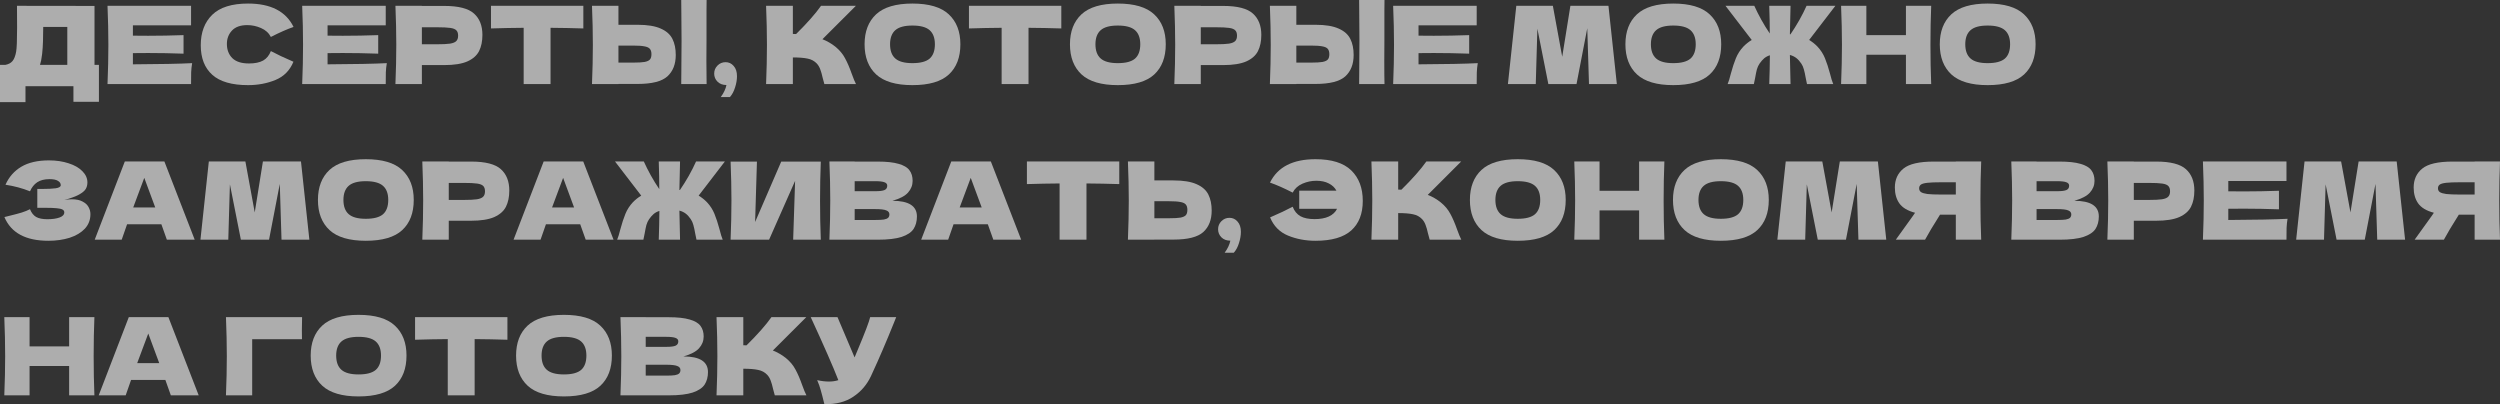
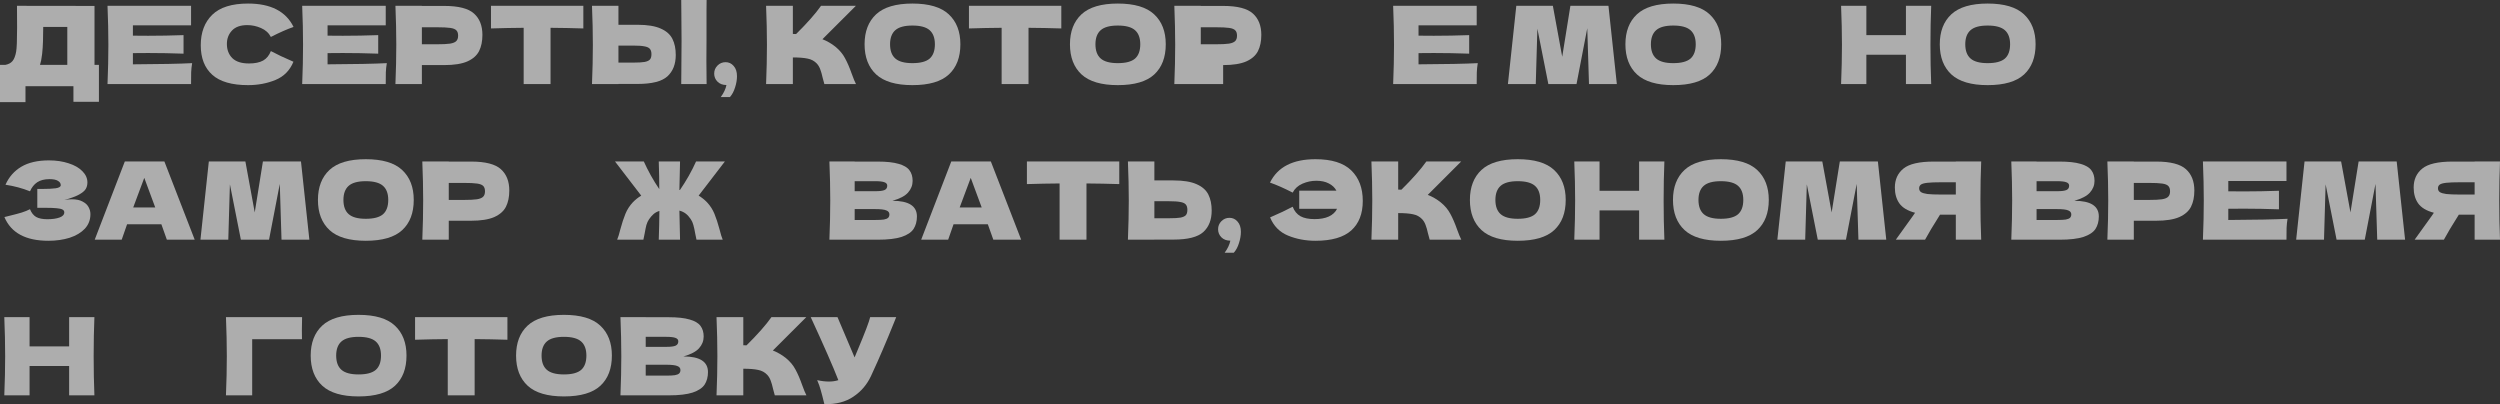
<svg xmlns="http://www.w3.org/2000/svg" width="1336" height="216" viewBox="0 0 1336 216" fill="none">
  <rect x="0" y="0" width="1336" height="216" fill="#333333" stroke="none" />
  <path d="M50.507 34.666H52.863V54.417H39.245V46.068H13.618V54.59H0V34.666H2.873C4.52 34.359 5.784 33.687 6.665 32.65C7.546 31.614 8.198 29.963 8.619 27.698C8.964 25.817 9.136 21.537 9.136 14.857L9.079 3.11L50.507 3.167V34.666ZM22.007 32.19C21.777 33.265 21.566 34.09 21.375 34.666H35.97V14.396H23.099L23.041 17.736C23.041 20.654 22.965 23.226 22.811 25.452C22.697 27.641 22.428 29.886 22.007 32.19Z" fill="white" fill-opacity="0.6" />
  <path d="M71.018 34.378C85.574 34.301 96.127 34.09 102.678 33.745C102.41 35.319 102.237 36.95 102.161 38.639C102.122 40.29 102.103 42.382 102.103 44.916H57.457C57.764 37.468 57.917 30.501 57.917 24.013C57.917 17.525 57.764 10.557 57.457 3.11H102.103V13.532H71.018V19.061C72.856 19.099 75.576 19.118 79.177 19.118C85.267 19.118 91.569 19.003 98.081 18.773V28.677C91.569 28.447 85.267 28.332 79.177 28.332C75.576 28.332 72.856 28.351 71.018 28.389V34.378Z" fill="white" fill-opacity="0.6" />
  <path d="M132.567 45.492C123.91 45.492 117.532 43.649 113.433 39.964C109.335 36.278 107.285 31.019 107.285 24.186C107.285 17.314 109.335 11.882 113.433 7.889C117.532 3.897 123.91 1.9 132.567 1.9C144.672 1.9 152.774 6.066 156.873 14.396C153.425 15.586 149.384 17.371 144.749 19.752C143.638 17.602 141.876 16.009 139.462 14.972C137.087 13.935 134.655 13.417 132.165 13.417C128.488 13.417 125.749 14.396 123.948 16.354C122.148 18.273 121.248 20.654 121.248 23.494C121.248 26.566 122.205 29.08 124.121 31.038C126.074 32.958 129.043 33.917 133.027 33.917C136.206 33.917 138.735 33.399 140.612 32.362C142.489 31.288 143.868 29.598 144.749 27.295C147.89 28.984 151.912 30.884 156.815 32.996C154.9 37.641 151.701 40.885 147.219 42.728C142.738 44.57 137.854 45.492 132.567 45.492Z" fill="white" fill-opacity="0.6" />
  <path d="M175.05 34.378C189.607 34.301 200.16 34.09 206.711 33.745C206.442 35.319 206.27 36.95 206.193 38.639C206.155 40.29 206.136 42.382 206.136 44.916H161.49C161.797 37.468 161.95 30.501 161.95 24.013C161.95 17.525 161.797 10.557 161.49 3.11H206.136V13.532H175.05V19.061C176.889 19.099 179.609 19.118 183.21 19.118C189.3 19.118 195.602 19.003 202.114 18.773V28.677C195.602 28.447 189.3 28.332 183.21 28.332C179.609 28.332 176.889 28.351 175.05 28.389V34.378Z" fill="white" fill-opacity="0.6" />
  <path d="M237.405 3.167C245.028 3.167 250.333 4.53 253.321 7.256C256.309 9.943 257.803 13.743 257.803 18.657C257.803 22.036 257.209 24.915 256.022 27.295C254.834 29.637 252.746 31.48 249.758 32.823C246.771 34.128 242.653 34.781 237.405 34.781H225.453V44.916H211.318C211.625 37.468 211.778 30.501 211.778 24.013C211.778 17.525 211.625 10.557 211.318 3.11H225.453V3.167H237.405ZM233.383 23.667C236.562 23.667 238.937 23.552 240.507 23.322C242.116 23.053 243.227 22.592 243.84 21.94C244.491 21.287 244.817 20.327 244.817 19.061C244.817 17.794 244.51 16.853 243.898 16.239C243.323 15.586 242.231 15.145 240.622 14.914C239.052 14.684 236.639 14.569 233.383 14.569H225.453V23.667H233.383Z" fill="white" fill-opacity="0.6" />
  <path d="M311.738 15.202C305.724 15.01 299.883 14.895 294.213 14.857V44.916H279.848V14.857C274.141 14.895 268.318 15.01 262.381 15.202V3.11H311.738V15.202Z" fill="white" fill-opacity="0.6" />
  <path d="M377.555 21.882C377.517 24.186 377.498 27.717 377.498 32.478C377.498 38.198 377.536 42.344 377.613 44.916H364.052L364.11 38.409C364.186 31.268 364.225 25.759 364.225 21.882C364.225 18.197 364.186 12.976 364.11 6.219L364.052 0H377.613C377.574 1.228 377.555 3.148 377.555 5.758V16.527V21.882ZM340.724 13.244C345.972 13.244 350.09 13.916 353.078 15.26C356.066 16.565 358.153 18.408 359.341 20.788C360.528 23.13 361.122 25.99 361.122 29.368C361.122 34.282 359.628 38.102 356.64 40.827C353.652 43.515 348.347 44.858 340.724 44.858H330.496V44.916H316.361C316.668 37.468 316.821 30.501 316.821 24.013C316.821 17.525 316.668 10.557 316.361 3.11H330.496V13.244H340.724ZM338.425 33.457C341.107 33.457 343.118 33.341 344.459 33.111C345.838 32.842 346.795 32.401 347.332 31.787C347.868 31.172 348.136 30.232 348.136 28.965C348.136 27.698 347.849 26.738 347.274 26.086C346.7 25.433 345.723 24.992 344.344 24.761C343.003 24.493 341.03 24.358 338.425 24.358H330.496V33.457H338.425Z" fill="white" fill-opacity="0.6" />
  <path d="M387.753 33.226C389.477 33.226 390.914 33.898 392.063 35.242C393.25 36.547 393.844 38.37 393.844 40.712C393.844 42.632 393.499 44.647 392.81 46.759C392.159 48.87 391.239 50.578 390.052 51.884H385.168C386.777 49.696 387.792 47.546 388.213 45.434C386.221 45.434 384.632 44.839 383.444 43.649C382.257 42.459 381.663 41.019 381.663 39.33C381.663 37.641 382.257 36.202 383.444 35.011C384.632 33.821 386.068 33.226 387.753 33.226Z" fill="white" fill-opacity="0.6" />
  <path d="M446.4 24.934C448.66 26.777 450.384 28.831 451.571 31.096C452.797 33.322 453.984 36.067 455.134 39.33C456.091 41.979 456.857 43.841 457.432 44.916H440.539C440.309 44.263 440.003 43.131 439.62 41.519C439.236 39.752 438.815 38.275 438.355 37.084C437.934 35.894 437.321 34.858 436.517 33.975C435.214 32.593 433.586 31.71 431.633 31.326C429.717 30.904 427.074 30.693 423.703 30.693V44.916H409.396C409.702 37.468 409.856 30.501 409.856 24.013C409.856 17.525 409.702 10.557 409.396 3.11H423.703V18.139C424.086 18.177 424.661 18.197 425.427 18.197C431.403 12.285 435.846 7.256 438.758 3.11H457.374L439.505 20.961C442.033 21.959 444.331 23.283 446.4 24.934Z" fill="white" fill-opacity="0.6" />
  <path d="M487.599 45.492C478.827 45.492 472.372 43.592 468.235 39.791C464.098 35.952 462.03 30.577 462.03 23.667C462.03 16.834 464.079 11.498 468.178 7.659C472.315 3.82 478.789 1.9 487.599 1.9C496.448 1.9 502.922 3.82 507.02 7.659C511.157 11.498 513.226 16.834 513.226 23.667C513.226 30.616 511.177 35.99 507.078 39.791C502.979 43.592 496.486 45.492 487.599 45.492ZM487.599 33.745C491.851 33.745 494.916 32.938 496.793 31.326C498.67 29.675 499.608 27.122 499.608 23.667C499.608 20.289 498.67 17.774 496.793 16.124C494.916 14.473 491.851 13.648 487.599 13.648C483.385 13.648 480.34 14.473 478.463 16.124C476.586 17.774 475.647 20.289 475.647 23.667C475.647 27.084 476.586 29.618 478.463 31.268C480.34 32.919 483.385 33.745 487.599 33.745Z" fill="white" fill-opacity="0.6" />
  <path d="M567.163 15.202C561.149 15.01 555.307 14.895 549.638 14.857V44.916H535.273V14.857C529.566 14.895 523.743 15.01 517.806 15.202V3.11H567.163V15.202Z" fill="white" fill-opacity="0.6" />
  <path d="M597.355 45.492C588.583 45.492 582.129 43.592 577.992 39.791C573.855 35.952 571.786 30.577 571.786 23.667C571.786 16.834 573.835 11.498 577.934 7.659C582.071 3.82 588.545 1.9 597.355 1.9C606.204 1.9 612.678 3.82 616.777 7.659C620.914 11.498 622.982 16.834 622.982 23.667C622.982 30.616 620.933 35.99 616.834 39.791C612.735 43.592 606.242 45.492 597.355 45.492ZM597.355 33.745C601.607 33.745 604.672 32.938 606.549 31.326C608.426 29.675 609.364 27.122 609.364 23.667C609.364 20.289 608.426 17.774 606.549 16.124C604.672 14.473 601.607 13.648 597.355 13.648C593.142 13.648 590.096 14.473 588.219 16.124C586.342 17.774 585.404 20.289 585.404 23.667C585.404 27.084 586.342 29.618 588.219 31.268C590.096 32.919 593.142 33.745 597.355 33.745Z" fill="white" fill-opacity="0.6" />
-   <path d="M653.649 3.167C661.272 3.167 666.577 4.53 669.565 7.256C672.553 9.943 674.047 13.743 674.047 18.657C674.047 22.036 673.453 24.915 672.265 27.295C671.078 29.637 668.99 31.48 666.002 32.823C663.014 34.128 658.897 34.781 653.649 34.781H641.697V44.916H627.562C627.868 37.468 628.022 30.501 628.022 24.013C628.022 17.525 627.868 10.557 627.562 3.11H641.697V3.167H653.649ZM649.626 23.667C652.806 23.667 655.181 23.552 656.751 23.322C658.36 23.053 659.471 22.592 660.084 21.94C660.735 21.287 661.061 20.327 661.061 19.061C661.061 17.794 660.754 16.853 660.141 16.239C659.567 15.586 658.475 15.145 656.866 14.914C655.296 14.684 652.882 14.569 649.626 14.569H641.697V23.667H649.626Z" fill="white" fill-opacity="0.6" />
-   <path d="M739.819 21.882C739.781 24.186 739.761 27.717 739.761 32.478C739.761 38.198 739.8 42.344 739.876 44.916H726.316L726.373 38.409C726.45 31.268 726.488 25.759 726.488 21.882C726.488 18.197 726.45 12.976 726.373 6.219L726.316 0H739.876C739.838 1.228 739.819 3.148 739.819 5.758V16.527V21.882ZM702.987 13.244C708.235 13.244 712.353 13.916 715.341 15.26C718.329 16.565 720.417 18.408 721.604 20.788C722.792 23.13 723.385 25.99 723.385 29.368C723.385 34.282 721.891 38.102 718.904 40.827C715.916 43.515 710.61 44.858 702.987 44.858H692.76V44.916H678.625C678.931 37.468 679.084 30.501 679.084 24.013C679.084 17.525 678.931 10.557 678.625 3.11H692.76V13.244H702.987ZM700.689 33.457C703.37 33.457 705.381 33.341 706.722 33.111C708.101 32.842 709.059 32.401 709.595 31.787C710.131 31.172 710.4 30.232 710.4 28.965C710.4 27.698 710.112 26.738 709.538 26.086C708.963 25.433 707.986 24.992 706.607 24.761C705.267 24.493 703.294 24.358 700.689 24.358H692.76V33.457H700.689Z" fill="white" fill-opacity="0.6" />
+   <path d="M653.649 3.167C661.272 3.167 666.577 4.53 669.565 7.256C672.553 9.943 674.047 13.743 674.047 18.657C674.047 22.036 673.453 24.915 672.265 27.295C671.078 29.637 668.99 31.48 666.002 32.823C663.014 34.128 658.897 34.781 653.649 34.781V44.916H627.562C627.868 37.468 628.022 30.501 628.022 24.013C628.022 17.525 627.868 10.557 627.562 3.11H641.697V3.167H653.649ZM649.626 23.667C652.806 23.667 655.181 23.552 656.751 23.322C658.36 23.053 659.471 22.592 660.084 21.94C660.735 21.287 661.061 20.327 661.061 19.061C661.061 17.794 660.754 16.853 660.141 16.239C659.567 15.586 658.475 15.145 656.866 14.914C655.296 14.684 652.882 14.569 649.626 14.569H641.697V23.667H649.626Z" fill="white" fill-opacity="0.6" />
  <path d="M758.061 34.378C772.618 34.301 783.171 34.09 789.721 33.745C789.453 35.319 789.281 36.95 789.204 38.639C789.166 40.29 789.147 42.382 789.147 44.916H744.501C744.807 37.468 744.961 30.501 744.961 24.013C744.961 17.525 744.807 10.557 744.501 3.11H789.147V13.532H758.061V19.061C759.9 19.099 762.62 19.118 766.221 19.118C772.311 19.118 778.613 19.003 785.125 18.773V28.677C778.613 28.447 772.311 28.332 766.221 28.332C762.62 28.332 759.9 28.351 758.061 28.389V34.378Z" fill="white" fill-opacity="0.6" />
  <path d="M859.557 3.11L864.038 44.916H849.156L848.237 15.087L842.491 44.916H827.437L821.576 15.318L820.714 44.916H805.832L810.314 3.11H829.85L834.849 30.347L839.216 3.11H859.557Z" fill="white" fill-opacity="0.6" />
  <path d="M894.192 45.492C885.419 45.492 878.965 43.592 874.828 39.791C870.691 35.952 868.622 30.577 868.622 23.667C868.622 16.834 870.672 11.498 874.77 7.659C878.907 3.82 885.381 1.9 894.192 1.9C903.04 1.9 909.514 3.82 913.613 7.659C917.75 11.498 919.818 16.834 919.818 23.667C919.818 30.616 917.769 35.99 913.67 39.791C909.571 43.592 903.079 45.492 894.192 45.492ZM894.192 33.745C898.444 33.745 901.508 32.938 903.385 31.326C905.262 29.675 906.201 27.122 906.201 23.667C906.201 20.289 905.262 17.774 903.385 16.124C901.508 14.473 898.444 13.648 894.192 13.648C889.978 13.648 886.933 14.473 885.056 16.124C883.179 17.774 882.24 20.289 882.24 23.667C882.24 27.084 883.179 29.618 885.056 31.268C886.933 32.919 889.978 33.745 894.192 33.745Z" fill="white" fill-opacity="0.6" />
-   <path d="M966.803 21.364C968.412 22.324 969.906 23.514 971.285 24.934C973.009 26.777 974.33 28.831 975.25 31.096C976.169 33.322 977.069 36.067 977.95 39.33C978.563 41.826 979.138 43.688 979.674 44.916H965.654C965.539 44.57 965.309 43.457 964.964 41.576C964.658 39.772 964.332 38.275 963.988 37.084C963.681 35.894 963.221 34.858 962.609 33.975C961.766 32.708 960.866 31.71 959.908 30.98C958.95 30.251 957.82 29.714 956.518 29.368C956.595 34.551 956.709 39.733 956.863 44.916H945.486C945.677 39.772 945.792 34.647 945.83 29.541C944.681 29.886 943.666 30.424 942.785 31.153C941.942 31.883 941.119 32.823 940.314 33.975C939.701 34.858 939.223 35.894 938.878 37.084C938.571 38.275 938.265 39.772 937.958 41.576C937.614 43.457 937.384 44.57 937.269 44.916H923.249C923.785 43.688 924.36 41.826 924.973 39.33C925.854 36.067 926.754 33.322 927.673 31.096C928.593 28.831 929.914 26.777 931.638 24.934C933.017 23.514 934.511 22.324 936.12 21.364L922.1 3.11H937.499C938.533 5.413 939.778 7.889 941.234 10.538C942.689 13.149 944.203 15.605 945.773 17.909C945.773 13.532 945.677 8.599 945.486 3.11H956.863C956.709 8.177 956.595 13.244 956.518 18.312C956.671 18.312 956.767 18.331 956.805 18.369C958.414 16.028 959.985 13.513 961.517 10.826C963.049 8.1 964.352 5.528 965.424 3.11H980.823L966.803 21.364Z" fill="white" fill-opacity="0.6" />
  <path d="M1032.03 3.11C1031.76 9.597 1031.63 16.565 1031.63 24.013C1031.63 31.46 1031.76 38.428 1032.03 44.916H1018.53V29.253H997.381V44.916H983.878C984.184 37.468 984.337 30.501 984.337 24.013C984.337 17.525 984.184 10.557 983.878 3.11H997.381V18.773H1018.53V3.11H1032.03Z" fill="white" fill-opacity="0.6" />
  <path d="M1062.19 45.492C1053.42 45.492 1046.97 43.592 1042.83 39.791C1038.69 35.952 1036.62 30.577 1036.62 23.667C1036.62 16.834 1038.67 11.498 1042.77 7.659C1046.91 3.82 1053.38 1.9 1062.19 1.9C1071.04 1.9 1077.52 3.82 1081.61 7.659C1085.75 11.498 1087.82 16.834 1087.82 23.667C1087.82 30.616 1085.77 35.99 1081.67 39.791C1077.57 43.592 1071.08 45.492 1062.19 45.492ZM1062.19 33.745C1066.44 33.745 1069.51 32.938 1071.39 31.326C1073.26 29.675 1074.2 27.122 1074.2 23.667C1074.2 20.289 1073.26 17.774 1071.39 16.124C1069.51 14.473 1066.44 13.648 1062.19 13.648C1057.98 13.648 1054.93 14.473 1053.06 16.124C1051.18 17.774 1050.24 20.289 1050.24 23.667C1050.24 27.084 1051.18 29.618 1053.06 31.268C1054.93 32.919 1057.98 33.745 1062.19 33.745Z" fill="white" fill-opacity="0.6" />
  <path d="M34.361 106.902C35.74 106.634 37.1 106.499 38.44 106.499C40.777 106.499 42.673 106.902 44.129 107.709C45.623 108.476 46.695 109.475 47.346 110.703C47.998 111.893 48.323 113.141 48.323 114.446C48.323 117.479 47.327 120.07 45.336 122.22C43.343 124.331 40.643 125.944 37.234 127.057C33.824 128.132 30.032 128.669 25.857 128.669C13.752 128.669 5.918 124.447 2.356 116.001L5.574 115.195C7.949 114.619 9.96 114.081 11.607 113.582C13.292 113.045 14.767 112.45 16.031 111.797C16.797 113.717 17.889 115.099 19.306 115.943C20.762 116.749 22.754 117.153 25.282 117.153C27.964 117.153 30.147 116.845 31.832 116.231C33.518 115.617 34.361 114.696 34.361 113.467C34.361 112.815 34.035 112.315 33.384 111.97C32.733 111.624 31.698 111.394 30.281 111.279C28.864 111.125 26.872 111.049 24.305 111.049H19.938V100.971H22.581C25.493 100.971 27.868 100.856 29.706 100.626C31.545 100.357 32.465 99.8 32.465 98.956C32.465 97.996 31.967 97.228 30.971 96.653C30.013 96.038 28.5 95.731 26.431 95.731C23.75 95.731 21.566 96.288 19.881 97.401C18.234 98.514 16.951 100.127 16.031 102.238C11.932 100.587 7.565 99.416 2.93 98.725C4.769 94.579 7.585 91.374 11.377 89.109C15.208 86.844 20.13 85.711 26.144 85.711C30.051 85.711 33.556 86.23 36.659 87.266C39.8 88.264 42.252 89.665 44.014 91.47C45.814 93.274 46.715 95.29 46.715 97.516C46.715 98.822 46.408 99.992 45.795 101.029C45.182 102.027 43.976 103.025 42.175 104.023C40.375 104.983 37.77 105.943 34.361 106.902Z" fill="white" fill-opacity="0.6" />
  <path d="M89.169 128.094C88.441 125.905 87.464 123.161 86.239 119.859H67.909L65.036 128.094H50.614L66.702 86.287H87.847L104.051 128.094H89.169ZM82.963 110.876C81.508 106.845 80.014 102.814 78.481 98.783L77.102 95.04C75.762 98.534 73.789 103.812 71.184 110.876H82.963Z" fill="white" fill-opacity="0.6" />
  <path d="M160.841 86.287L165.323 128.094H150.441L149.522 98.265L143.776 128.094H128.722L122.861 98.495L121.999 128.094H107.117L111.599 86.287H131.135L136.134 113.525L140.501 86.287H160.841Z" fill="white" fill-opacity="0.6" />
  <path d="M195.476 128.669C186.704 128.669 180.25 126.769 176.113 122.969C171.976 119.13 169.907 113.755 169.907 106.845C169.907 100.012 171.956 94.675 176.055 90.836C180.192 86.997 186.666 85.078 195.476 85.078C204.325 85.078 210.799 86.997 214.898 90.836C219.035 94.675 221.103 100.012 221.103 106.845C221.103 113.793 219.054 119.168 214.955 122.969C210.856 126.769 204.363 128.669 195.476 128.669ZM195.476 116.922C199.728 116.922 202.793 116.116 204.67 114.504C206.547 112.853 207.485 110.3 207.485 106.845C207.485 103.467 206.547 100.952 204.67 99.301C202.793 97.651 199.728 96.825 195.476 96.825C191.263 96.825 188.217 97.651 186.34 99.301C184.463 100.952 183.525 103.467 183.525 106.845C183.525 110.262 184.463 112.795 186.34 114.446C188.217 116.097 191.263 116.922 195.476 116.922Z" fill="white" fill-opacity="0.6" />
  <path d="M251.77 86.345C259.392 86.345 264.698 87.708 267.686 90.433C270.674 93.121 272.168 96.921 272.168 101.835C272.168 105.213 271.574 108.093 270.386 110.473C269.199 112.815 267.111 114.657 264.123 116.001C261.135 117.306 257.017 117.959 251.77 117.959H239.818V128.094H225.683C225.989 120.646 226.143 113.678 226.143 107.19C226.143 100.703 225.989 93.735 225.683 86.287H239.818V86.345H251.77ZM247.747 106.845C250.927 106.845 253.302 106.73 254.872 106.499C256.481 106.231 257.592 105.77 258.205 105.117C258.856 104.465 259.182 103.505 259.182 102.238C259.182 100.971 258.875 100.031 258.262 99.416C257.688 98.764 256.596 98.322 254.987 98.092C253.417 97.862 251.003 97.747 247.747 97.747H239.818V106.845H247.747Z" fill="white" fill-opacity="0.6" />
-   <path d="M313.002 128.094C312.275 125.905 311.298 123.161 310.072 119.859H291.742L288.869 128.094H274.447L290.536 86.287H311.681L327.884 128.094H313.002ZM306.797 110.876C305.341 106.845 303.847 102.814 302.315 98.783L300.936 95.04C299.595 98.534 297.622 103.812 295.018 110.876H306.797Z" fill="white" fill-opacity="0.6" />
  <path d="M373.355 104.542C374.964 105.501 376.458 106.691 377.837 108.112C379.561 109.954 380.883 112.008 381.802 114.273C382.721 116.5 383.621 119.245 384.503 122.508C385.115 125.003 385.69 126.865 386.226 128.094H372.206C372.091 127.748 371.861 126.635 371.517 124.754C371.21 122.949 370.885 121.452 370.54 120.262C370.233 119.072 369.774 118.035 369.161 117.153C368.318 115.886 367.418 114.888 366.46 114.158C365.503 113.429 364.373 112.891 363.07 112.546C363.147 117.728 363.262 122.911 363.415 128.094H352.038C352.229 122.949 352.344 117.824 352.383 112.719C351.234 113.064 350.218 113.601 349.337 114.331C348.495 115.06 347.671 116.001 346.867 117.153C346.254 118.035 345.775 119.072 345.43 120.262C345.124 121.452 344.817 122.949 344.511 124.754C344.166 126.635 343.936 127.748 343.821 128.094H329.801C330.337 126.865 330.912 125.003 331.525 122.508C332.406 119.245 333.306 116.5 334.226 114.273C335.145 112.008 336.466 109.954 338.19 108.112C339.569 106.691 341.063 105.501 342.672 104.542L328.652 86.287H344.051C345.085 88.591 346.33 91.067 347.786 93.716C349.242 96.326 350.755 98.783 352.325 101.086C352.325 96.71 352.229 91.777 352.038 86.287H363.415C363.262 91.355 363.147 96.422 363.07 101.49C363.223 101.49 363.319 101.509 363.357 101.547C364.966 99.205 366.537 96.691 368.069 94.004C369.601 91.278 370.904 88.706 371.976 86.287H387.375L373.355 104.542Z" fill="white" fill-opacity="0.6" />
-   <path d="M404.507 86.345L403.531 118.65L417.493 86.345H438.638C438.37 92.833 438.236 99.781 438.236 107.19C438.236 114.638 438.37 121.606 438.638 128.094H423.871L424.905 96.653L411 128.094H390.43C390.736 120.646 390.889 113.678 390.889 107.19C390.889 100.741 390.736 93.792 390.43 86.345H404.507Z" fill="white" fill-opacity="0.6" />
  <path d="M476.903 107.306C485.637 107.306 490.004 110.089 490.004 115.655C490.004 118.266 489.41 120.492 488.223 122.335C487.035 124.139 484.909 125.56 481.845 126.596C478.78 127.595 474.528 128.094 469.089 128.094H443.232C443.538 120.646 443.692 113.678 443.692 107.19C443.692 100.703 443.538 93.735 443.232 86.287H456.735V86.345H468.974C473.724 86.345 477.459 86.748 480.178 87.554C482.936 88.322 484.871 89.454 485.982 90.952C487.131 92.449 487.705 94.349 487.705 96.653C487.705 98.994 486.882 101.086 485.235 102.929C483.626 104.733 480.849 106.192 476.903 107.306ZM456.735 96.825V102.181H467.767C470.142 102.181 471.789 101.969 472.708 101.547C473.666 101.125 474.145 100.357 474.145 99.244C474.145 98.361 473.647 97.746 472.651 97.401C471.693 97.017 470.065 96.825 467.767 96.825H456.735ZM467.767 117.556C469.759 117.556 471.272 117.479 472.306 117.325C473.379 117.133 474.145 116.826 474.605 116.404C475.064 115.943 475.294 115.329 475.294 114.561C475.294 113.563 474.739 112.853 473.628 112.431C472.555 111.97 470.602 111.74 467.767 111.74H456.735V117.556H467.767Z" fill="white" fill-opacity="0.6" />
  <path d="M530.832 128.094C530.104 125.905 529.127 123.161 527.901 119.859H509.572L506.699 128.094H492.277L508.365 86.287H529.51L545.714 128.094H530.832ZM524.626 110.876C523.171 106.845 521.677 102.814 520.144 98.783L518.765 95.04C517.425 98.534 515.452 103.812 512.847 110.876H524.626Z" fill="white" fill-opacity="0.6" />
  <path d="M598.137 98.38C592.123 98.188 586.282 98.073 580.612 98.034V128.094H566.247V98.034C560.54 98.073 554.717 98.188 548.78 98.38V86.287H598.137V98.38Z" fill="white" fill-opacity="0.6" />
  <path d="M627.123 96.422C632.371 96.422 636.489 97.094 639.477 98.438C642.465 99.743 644.552 101.586 645.74 103.966C646.927 106.307 647.521 109.167 647.521 112.546C647.521 117.46 646.027 121.279 643.039 124.005C640.051 126.692 634.746 128.036 627.123 128.036H616.895V128.094H602.76C603.067 120.646 603.22 113.678 603.22 107.19C603.22 100.703 603.067 93.735 602.76 86.287H616.895V96.422H627.123ZM624.825 116.634C627.506 116.634 629.517 116.519 630.858 116.289C632.237 116.02 633.195 115.579 633.731 114.964C634.267 114.35 634.535 113.41 634.535 112.143C634.535 110.876 634.248 109.916 633.673 109.263C633.099 108.611 632.122 108.169 630.743 107.939C629.402 107.67 627.429 107.536 624.825 107.536H616.895V116.634H624.825Z" fill="white" fill-opacity="0.6" />
  <path d="M657.038 116.404C658.762 116.404 660.198 117.076 661.348 118.419C662.535 119.725 663.129 121.548 663.129 123.89C663.129 125.809 662.784 127.825 662.095 129.936C661.443 132.048 660.524 133.756 659.337 135.061H654.453C656.061 132.873 657.077 130.723 657.498 128.612C655.506 128.612 653.916 128.017 652.729 126.827C651.541 125.637 650.948 124.197 650.948 122.508C650.948 120.819 651.541 119.379 652.729 118.189C653.916 116.999 655.353 116.404 657.038 116.404Z" fill="white" fill-opacity="0.6" />
  <path d="M702.986 85.078C711.643 85.078 718.021 87.074 722.12 91.067C726.219 95.059 728.268 100.491 728.268 107.363C728.268 114.197 726.219 119.456 722.12 123.141C718.021 126.827 711.643 128.669 702.986 128.669C697.7 128.669 692.816 127.748 688.334 125.905C683.852 124.063 680.653 120.819 678.738 116.174C683.641 114.062 687.664 112.162 690.805 110.473C691.686 112.776 693.065 114.465 694.942 115.54C696.819 116.577 699.347 117.095 702.526 117.095C705.553 117.095 708.081 116.634 710.111 115.713C712.18 114.753 713.654 113.371 714.535 111.567H694.31V101.893H714.191C713.31 100.242 711.95 98.956 710.111 98.034C708.311 97.075 706.07 96.595 703.388 96.595C700.898 96.595 698.447 97.113 696.033 98.15C693.658 99.186 691.916 100.779 690.805 102.929C686.17 100.549 682.128 98.764 678.681 97.574C682.779 89.243 690.881 85.078 702.986 85.078Z" fill="white" fill-opacity="0.6" />
  <path d="M769.889 108.112C772.149 109.954 773.873 112.008 775.061 114.273C776.287 116.5 777.474 119.245 778.623 122.508C779.581 125.157 780.347 127.019 780.922 128.094H764.029C763.799 127.441 763.492 126.308 763.109 124.696C762.726 122.93 762.305 121.452 761.845 120.262C761.424 119.072 760.811 118.035 760.006 117.153C758.704 115.771 757.076 114.888 755.122 114.504C753.207 114.081 750.564 113.87 747.193 113.87V128.094H732.886C733.192 120.646 733.345 113.678 733.345 107.19C733.345 100.703 733.192 93.735 732.886 86.287H747.193V101.317C747.576 101.355 748.151 101.374 748.917 101.374C754.892 95.462 759.336 90.433 762.247 86.287H780.864L762.994 104.138C765.522 105.137 767.821 106.461 769.889 108.112Z" fill="white" fill-opacity="0.6" />
  <path d="M811.089 128.669C802.317 128.669 795.862 126.769 791.725 122.969C787.588 119.13 785.519 113.755 785.519 106.845C785.519 100.012 787.569 94.675 791.667 90.836C795.804 86.997 802.278 85.078 811.089 85.078C819.937 85.078 826.411 86.997 830.51 90.836C834.647 94.675 836.716 100.012 836.716 106.845C836.716 113.793 834.666 119.168 830.567 122.969C826.469 126.769 819.976 128.669 811.089 128.669ZM811.089 116.922C815.341 116.922 818.405 116.116 820.282 114.504C822.159 112.853 823.098 110.3 823.098 106.845C823.098 103.467 822.159 100.952 820.282 99.301C818.405 97.651 815.341 96.825 811.089 96.825C806.875 96.825 803.83 97.651 801.953 99.301C800.076 100.952 799.137 103.467 799.137 106.845C799.137 110.262 800.076 112.795 801.953 114.446C803.83 116.097 806.875 116.922 811.089 116.922Z" fill="white" fill-opacity="0.6" />
  <path d="M889.446 86.287C889.178 92.775 889.044 99.743 889.044 107.19C889.044 114.638 889.178 121.606 889.446 128.094H875.943V112.431H854.798V128.094H841.295C841.602 120.646 841.755 113.678 841.755 107.19C841.755 100.703 841.602 93.735 841.295 86.287H854.798V101.95H875.943V86.287H889.446Z" fill="white" fill-opacity="0.6" />
  <path d="M919.611 128.669C910.839 128.669 904.384 126.769 900.247 122.969C896.11 119.13 894.041 113.755 894.041 106.845C894.041 100.012 896.091 94.675 900.189 90.836C904.326 86.997 910.8 85.078 919.611 85.078C928.459 85.078 934.933 86.997 939.032 90.836C943.169 94.675 945.237 100.012 945.237 106.845C945.237 113.793 943.188 119.168 939.089 122.969C934.991 126.769 928.498 128.669 919.611 128.669ZM919.611 116.922C923.863 116.922 926.927 116.116 928.804 114.504C930.681 112.853 931.62 110.3 931.62 106.845C931.62 103.467 930.681 100.952 928.804 99.301C926.927 97.651 923.863 96.825 919.611 96.825C915.397 96.825 912.352 97.651 910.475 99.301C908.598 100.952 907.659 103.467 907.659 106.845C907.659 110.262 908.598 112.795 910.475 114.446C912.352 116.097 915.397 116.922 919.611 116.922Z" fill="white" fill-opacity="0.6" />
  <path d="M1003.54 86.287L1008.02 128.094H993.142L992.222 98.265L986.476 128.094H971.422L965.561 98.495L964.699 128.094H949.817L954.299 86.287H973.835L978.834 113.525L983.201 86.287H1003.54Z" fill="white" fill-opacity="0.6" />
  <path d="M1058.75 86.287C1058.48 92.775 1058.34 99.743 1058.34 107.19C1058.34 114.638 1058.48 121.606 1058.75 128.094H1045.19V114.734H1036.74C1033.1 120.492 1030.44 124.946 1028.75 128.094H1013.12L1022.43 115.137C1022.62 114.792 1022.95 114.312 1023.41 113.697C1019.46 112.661 1016.67 110.991 1015.02 108.688C1013.41 106.384 1012.61 103.563 1012.61 100.223C1012.61 95.961 1014.14 92.583 1017.2 90.088C1020.27 87.593 1025.67 86.345 1033.41 86.345H1045.19V86.287H1058.75ZM1045.19 103.966V97.401H1037.43C1034.14 97.401 1031.65 97.497 1029.96 97.689C1028.27 97.881 1027.13 98.207 1026.51 98.668C1025.9 99.129 1025.59 99.781 1025.59 100.626C1025.59 101.509 1025.92 102.181 1026.57 102.641C1027.22 103.102 1028.37 103.447 1030.02 103.678C1031.7 103.87 1034.17 103.966 1037.43 103.966H1045.19Z" fill="white" fill-opacity="0.6" />
  <path d="M1108.51 107.306C1117.24 107.306 1121.61 110.089 1121.61 115.655C1121.61 118.266 1121.01 120.492 1119.83 122.335C1118.64 124.139 1116.51 125.56 1113.45 126.596C1110.38 127.595 1106.13 128.094 1100.69 128.094H1074.84C1075.14 120.646 1075.3 113.678 1075.3 107.19C1075.3 100.703 1075.14 93.735 1074.84 86.287H1088.34V86.345H1100.58C1105.33 86.345 1109.06 86.748 1111.78 87.554C1114.54 88.322 1116.48 89.454 1117.59 90.952C1118.74 92.449 1119.31 94.349 1119.31 96.653C1119.31 98.994 1118.49 101.086 1116.84 102.929C1115.23 104.733 1112.45 106.192 1108.51 107.306ZM1088.34 96.825V102.181H1099.37C1101.75 102.181 1103.39 101.969 1104.31 101.547C1105.27 101.125 1105.75 100.357 1105.75 99.244C1105.75 98.361 1105.25 97.746 1104.26 97.401C1103.3 97.017 1101.67 96.825 1099.37 96.825H1088.34ZM1099.37 117.556C1101.36 117.556 1102.88 117.479 1103.91 117.325C1104.98 117.133 1105.75 116.826 1106.21 116.404C1106.67 115.943 1106.9 115.329 1106.9 114.561C1106.9 113.563 1106.34 112.853 1105.23 112.431C1104.16 111.97 1102.21 111.74 1099.37 111.74H1088.34V117.556H1099.37Z" fill="white" fill-opacity="0.6" />
  <path d="M1152.27 86.345C1159.89 86.345 1165.19 87.708 1168.18 90.433C1171.17 93.121 1172.66 96.921 1172.66 101.835C1172.66 105.213 1172.07 108.093 1170.88 110.473C1169.7 112.815 1167.61 114.657 1164.62 116.001C1161.63 117.306 1157.51 117.959 1152.27 117.959H1140.31V128.094H1126.18C1126.49 120.646 1126.64 113.678 1126.64 107.19C1126.64 100.703 1126.49 93.735 1126.18 86.287H1140.31V86.345H1152.27ZM1148.24 106.845C1151.42 106.845 1153.8 106.73 1155.37 106.499C1156.98 106.231 1158.09 105.77 1158.7 105.117C1159.35 104.465 1159.68 103.505 1159.68 102.238C1159.68 100.971 1159.37 100.031 1158.76 99.416C1158.18 98.764 1157.09 98.322 1155.48 98.092C1153.91 97.862 1151.5 97.747 1148.24 97.747H1140.31V106.845H1148.24Z" fill="white" fill-opacity="0.6" />
  <path d="M1190.8 117.556C1205.36 117.479 1215.91 117.268 1222.46 116.922C1222.19 118.496 1222.02 120.128 1221.95 121.817C1221.91 123.468 1221.89 125.56 1221.89 128.094H1177.24C1177.55 120.646 1177.7 113.678 1177.7 107.19C1177.7 100.703 1177.55 93.735 1177.24 86.287H1221.89V96.71H1190.8V102.238C1192.64 102.277 1195.36 102.296 1198.96 102.296C1205.05 102.296 1211.35 102.181 1217.87 101.95V111.855C1211.35 111.624 1205.05 111.509 1198.96 111.509C1195.36 111.509 1192.64 111.528 1190.8 111.567V117.556Z" fill="white" fill-opacity="0.6" />
  <path d="M1280.79 86.287L1285.28 128.094H1270.39L1269.47 98.265L1263.73 128.094H1248.67L1242.81 98.495L1241.95 128.094H1227.07L1231.55 86.287H1251.09L1256.09 113.525L1260.45 86.287H1280.79Z" fill="white" fill-opacity="0.6" />
  <path d="M1336 86.287C1335.73 92.775 1335.6 99.743 1335.6 107.19C1335.6 114.638 1335.73 121.606 1336 128.094H1322.44V114.734H1313.99C1310.35 120.492 1307.69 124.946 1306.01 128.094H1290.38L1299.69 115.137C1299.88 114.792 1300.2 114.312 1300.66 113.697C1296.72 112.661 1293.92 110.991 1292.27 108.688C1290.66 106.384 1289.86 103.563 1289.86 100.223C1289.86 95.961 1291.39 92.583 1294.46 90.088C1297.52 87.593 1302.92 86.345 1310.66 86.345H1322.44V86.287H1336ZM1322.44 103.966V97.401H1314.68C1311.39 97.401 1308.9 97.497 1307.21 97.689C1305.53 97.881 1304.38 98.207 1303.77 98.668C1303.15 99.129 1302.85 99.781 1302.85 100.626C1302.85 101.509 1303.17 102.181 1303.82 102.641C1304.47 103.102 1305.62 103.447 1307.27 103.678C1308.96 103.87 1311.43 103.966 1314.68 103.966H1322.44Z" fill="white" fill-opacity="0.6" />
  <path d="M50.449 169.465C50.181 175.953 50.047 182.92 50.047 190.368C50.047 197.816 50.181 204.783 50.449 211.271H36.946V195.608H15.801V211.271H2.298C2.605 203.824 2.758 196.856 2.758 190.368C2.758 183.88 2.605 176.912 2.298 169.465H15.801V185.128H36.946V169.465H50.449Z" fill="white" fill-opacity="0.6" />
-   <path d="M91.301 211.271C90.573 209.083 89.597 206.338 88.371 203.037H70.041L67.168 211.271H52.746L68.835 169.465H89.98L106.183 211.271H91.301ZM85.096 194.053C83.64 190.023 82.146 185.992 80.614 181.961L79.235 178.218C77.894 181.711 75.921 186.99 73.316 194.053H85.096Z" fill="white" fill-opacity="0.6" />
  <path d="M134.772 211.271H120.752C121.059 203.785 121.212 196.818 121.212 190.368C121.212 183.88 121.059 176.912 120.752 169.465H161.434C161.357 172.613 161.319 175.012 161.319 176.663C161.319 178.698 161.338 180.233 161.376 181.27H134.772V211.271Z" fill="white" fill-opacity="0.6" />
  <path d="M191.605 211.847C182.832 211.847 176.378 209.947 172.241 206.146C168.104 202.307 166.035 196.933 166.035 190.023C166.035 183.189 168.085 177.853 172.183 174.014C176.32 170.175 182.794 168.256 191.605 168.256C200.453 168.256 206.927 170.175 211.026 174.014C215.163 177.853 217.232 183.189 217.232 190.023C217.232 196.971 215.182 202.346 211.083 206.146C206.985 209.947 200.492 211.847 191.605 211.847ZM191.605 200.1C195.857 200.1 198.921 199.294 200.798 197.681C202.675 196.031 203.614 193.478 203.614 190.023C203.614 186.644 202.675 184.13 200.798 182.479C198.921 180.828 195.857 180.003 191.605 180.003C187.391 180.003 184.346 180.828 182.469 182.479C180.592 184.13 179.653 186.644 179.653 190.023C179.653 193.439 180.592 195.973 182.469 197.624C184.346 199.274 187.391 200.1 191.605 200.1Z" fill="white" fill-opacity="0.6" />
  <path d="M271.169 181.558C265.155 181.366 259.313 181.251 253.644 181.212V211.271H239.279V181.212C233.571 181.251 227.749 181.366 221.811 181.558V169.465H271.169V181.558Z" fill="white" fill-opacity="0.6" />
  <path d="M301.361 211.847C292.589 211.847 286.134 209.947 281.997 206.146C277.86 202.307 275.792 196.933 275.792 190.023C275.792 183.189 277.841 177.853 281.94 174.014C286.077 170.175 292.551 168.256 301.361 168.256C310.21 168.256 316.684 170.175 320.782 174.014C324.919 177.853 326.988 183.189 326.988 190.023C326.988 196.971 324.939 202.346 320.84 206.146C316.741 209.947 310.248 211.847 301.361 211.847ZM301.361 200.1C305.613 200.1 308.678 199.294 310.555 197.681C312.432 196.031 313.37 193.478 313.37 190.023C313.37 186.644 312.432 184.13 310.555 182.479C308.678 180.828 305.613 180.003 301.361 180.003C297.147 180.003 294.102 180.828 292.225 182.479C290.348 184.13 289.409 186.644 289.409 190.023C289.409 193.439 290.348 195.973 292.225 197.624C294.102 199.274 297.147 200.1 301.361 200.1Z" fill="white" fill-opacity="0.6" />
  <path d="M365.239 190.483C373.973 190.483 378.34 193.266 378.34 198.833C378.34 201.443 377.746 203.67 376.558 205.513C375.371 207.317 373.245 208.738 370.18 209.774C367.116 210.772 362.864 211.271 357.424 211.271H331.568C331.874 203.824 332.027 196.856 332.027 190.368C332.027 183.88 331.874 176.912 331.568 169.465H345.071V169.522H357.309C362.059 169.522 365.794 169.926 368.514 170.732C371.272 171.5 373.207 172.632 374.317 174.129C375.467 175.626 376.041 177.527 376.041 179.83C376.041 182.172 375.218 184.264 373.57 186.107C371.962 187.911 369.184 189.37 365.239 190.483ZM345.071 180.003V185.358H356.103C358.478 185.358 360.125 185.147 361.044 184.725C362.002 184.302 362.481 183.535 362.481 182.421C362.481 181.538 361.983 180.924 360.987 180.579C360.029 180.195 358.401 180.003 356.103 180.003H345.071ZM356.103 200.733C358.095 200.733 359.608 200.657 360.642 200.503C361.715 200.311 362.481 200.004 362.94 199.582C363.4 199.121 363.63 198.507 363.63 197.739C363.63 196.741 363.074 196.031 361.964 195.608C360.891 195.148 358.937 194.917 356.103 194.917H345.071V200.733H356.103Z" fill="white" fill-opacity="0.6" />
  <path d="M419.915 191.289C422.175 193.132 423.898 195.186 425.086 197.451C426.312 199.678 427.499 202.422 428.648 205.686C429.606 208.334 430.372 210.196 430.947 211.271H414.054C413.824 210.619 413.517 209.486 413.134 207.874C412.751 206.108 412.33 204.63 411.87 203.44C411.449 202.25 410.836 201.213 410.032 200.33C408.729 198.948 407.101 198.065 405.147 197.681C403.232 197.259 400.589 197.048 397.218 197.048V211.271H382.911C383.217 203.824 383.37 196.856 383.37 190.368C383.37 183.88 383.217 176.912 382.911 169.465H397.218V184.494C397.601 184.533 398.176 184.552 398.942 184.552C404.918 178.64 409.361 173.611 412.272 169.465H430.889L413.019 187.316C415.548 188.314 417.846 189.639 419.915 191.289Z" fill="white" fill-opacity="0.6" />
  <path d="M478.926 169.465C478.773 169.887 478.582 170.367 478.352 170.904C478.122 171.404 477.892 171.979 477.662 172.632C475.555 177.853 473.602 182.556 471.801 186.74C470.039 190.886 467.932 195.608 465.481 200.906C463.336 205.513 460.194 209.198 456.057 211.962C451.959 214.765 446.787 216.108 440.543 215.993C439.739 212.653 439.088 210.139 438.59 208.45C438.13 206.722 437.498 204.956 436.694 203.152C438.954 203.651 441.041 203.9 442.957 203.9C444.834 203.9 446.519 203.651 448.013 203.152C445.255 196.05 440.333 184.821 433.246 169.465H447.553L456.689 191.002L458.298 187.143C462.282 177.661 464.523 171.768 465.021 169.465H478.926Z" fill="white" fill-opacity="0.6" />
</svg>